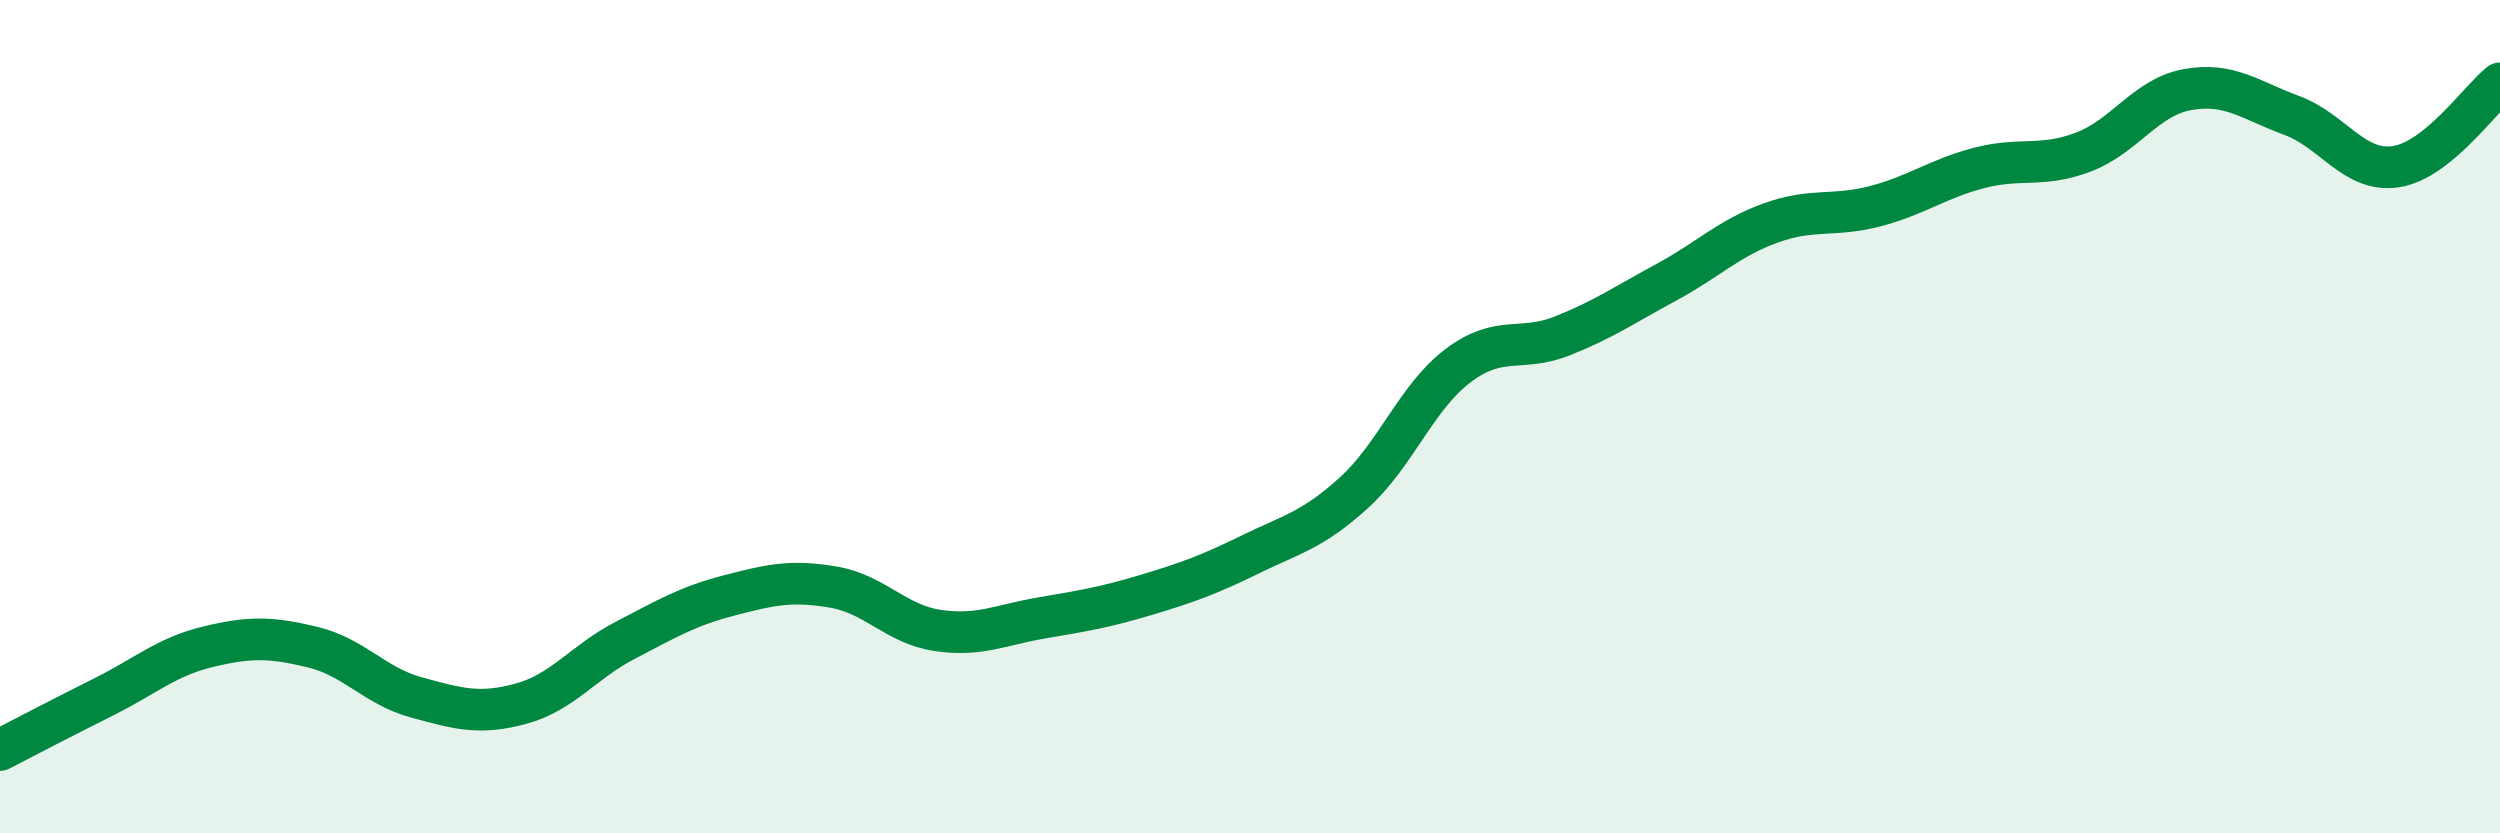
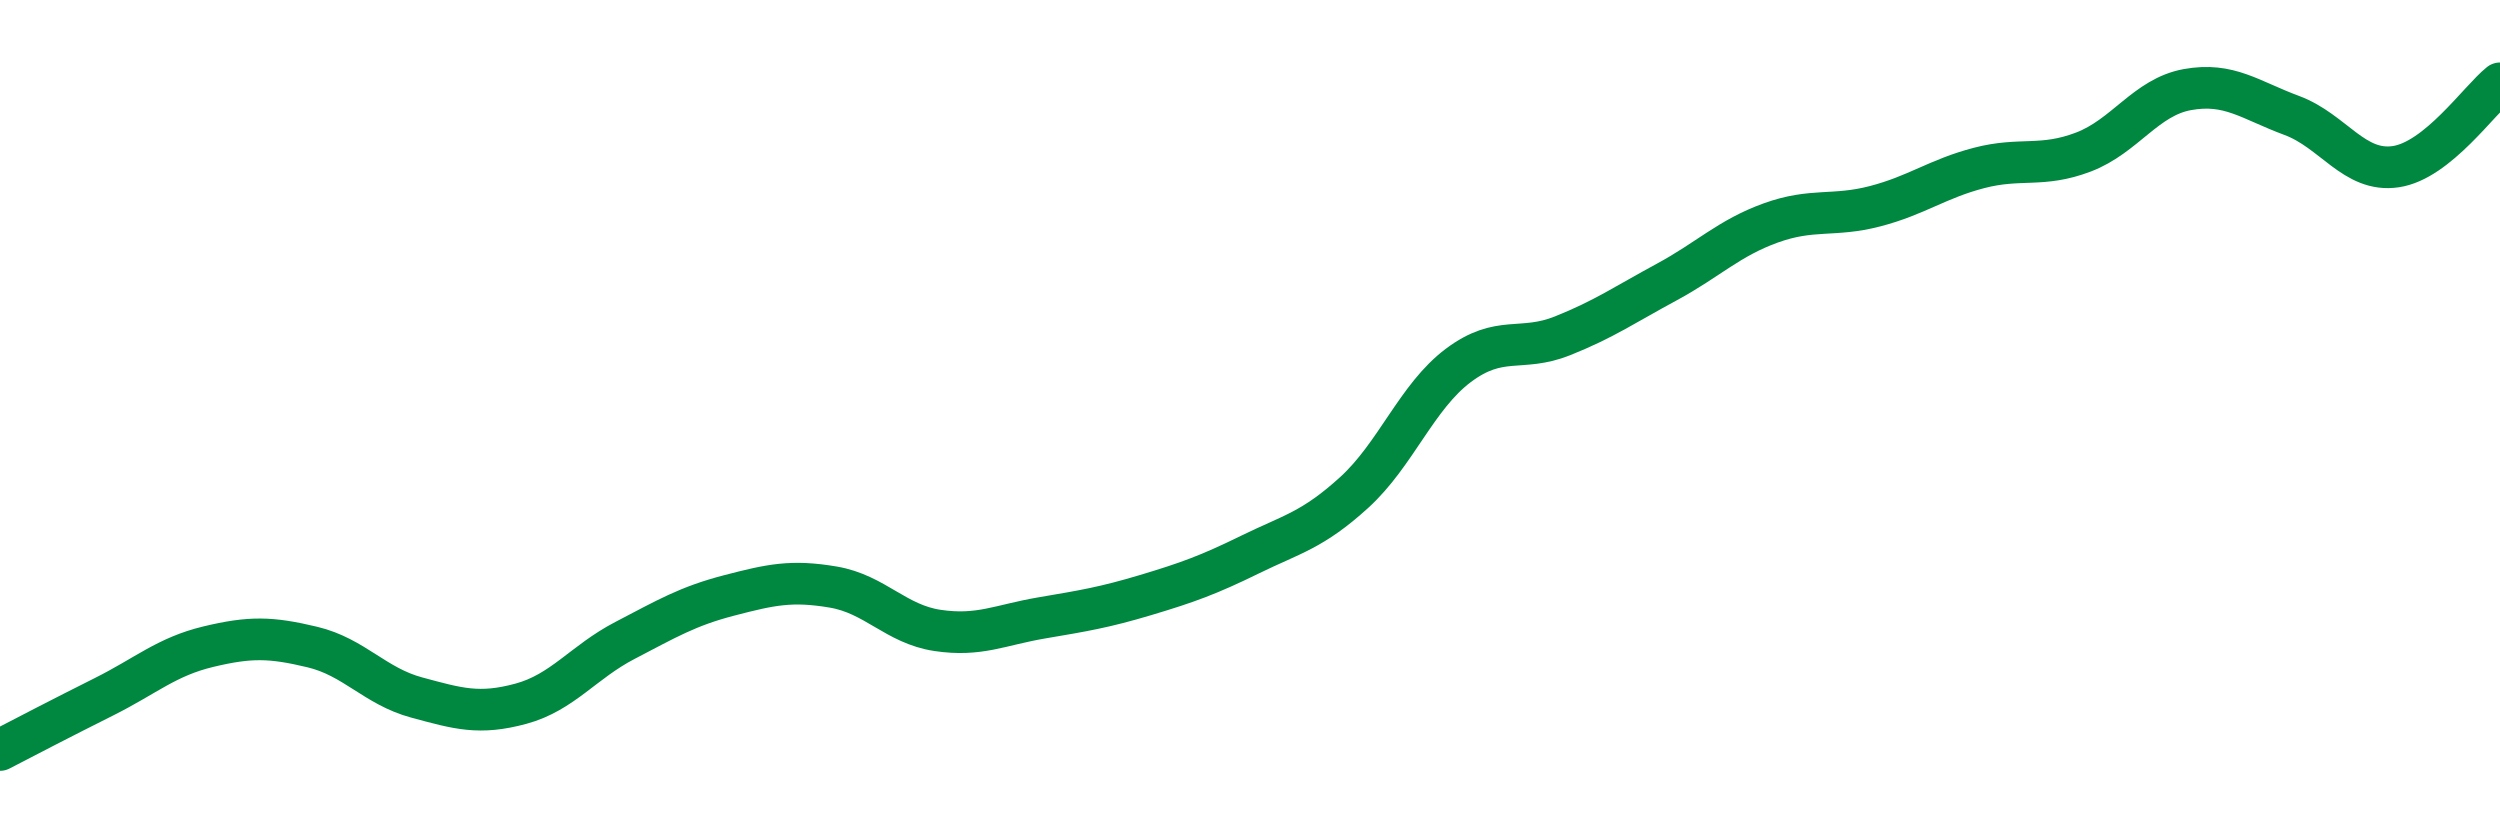
<svg xmlns="http://www.w3.org/2000/svg" width="60" height="20" viewBox="0 0 60 20">
-   <path d="M 0,18 C 0.5,17.74 1.5,17.22 2.5,16.72 C 3.5,16.22 4,15.76 5,15.52 C 6,15.28 6.5,15.29 7.5,15.53 C 8.5,15.77 9,16.47 10,16.74 C 11,17.01 11.5,17.16 12.5,16.89 C 13.5,16.62 14,15.89 15,15.37 C 16,14.85 16.5,14.55 17.5,14.29 C 18.5,14.03 19,13.92 20,14.09 C 21,14.26 21.5,14.98 22.5,15.13 C 23.5,15.28 24,15 25,14.83 C 26,14.66 26.5,14.58 27.5,14.28 C 28.5,13.98 29,13.8 30,13.31 C 31,12.82 31.5,12.73 32.5,11.82 C 33.5,10.91 34,9.52 35,8.77 C 36,8.02 36.5,8.46 37.5,8.06 C 38.5,7.66 39,7.31 40,6.77 C 41,6.23 41.5,5.71 42.5,5.35 C 43.5,4.99 44,5.21 45,4.95 C 46,4.69 46.5,4.29 47.5,4.03 C 48.5,3.77 49,4.03 50,3.65 C 51,3.27 51.5,2.33 52.5,2.15 C 53.5,1.97 54,2.4 55,2.77 C 56,3.14 56.5,4.15 57.5,4 C 58.5,3.85 59.5,2.4 60,2L60 20L0 20Z" fill="#008740" opacity="0.1" stroke-linecap="round" stroke-linejoin="round" />
  <path d="M 0,18 C 0.5,17.74 1.5,17.22 2.5,16.72 C 3.5,16.22 4,15.76 5,15.52 C 6,15.28 6.5,15.29 7.5,15.53 C 8.5,15.77 9,16.47 10,16.74 C 11,17.01 11.5,17.16 12.5,16.89 C 13.5,16.62 14,15.89 15,15.37 C 16,14.85 16.5,14.55 17.5,14.29 C 18.5,14.03 19,13.92 20,14.09 C 21,14.26 21.5,14.98 22.5,15.13 C 23.5,15.28 24,15 25,14.83 C 26,14.66 26.5,14.58 27.5,14.28 C 28.5,13.98 29,13.8 30,13.31 C 31,12.82 31.5,12.73 32.5,11.82 C 33.5,10.91 34,9.52 35,8.77 C 36,8.02 36.5,8.46 37.5,8.06 C 38.5,7.66 39,7.31 40,6.77 C 41,6.23 41.5,5.71 42.5,5.35 C 43.5,4.99 44,5.21 45,4.95 C 46,4.69 46.5,4.29 47.5,4.03 C 48.5,3.77 49,4.03 50,3.65 C 51,3.27 51.5,2.33 52.5,2.15 C 53.5,1.97 54,2.4 55,2.77 C 56,3.14 56.5,4.15 57.5,4 C 58.5,3.85 59.5,2.4 60,2" stroke="#008740" stroke-width="1" fill="none" stroke-linecap="round" stroke-linejoin="round" />
</svg>